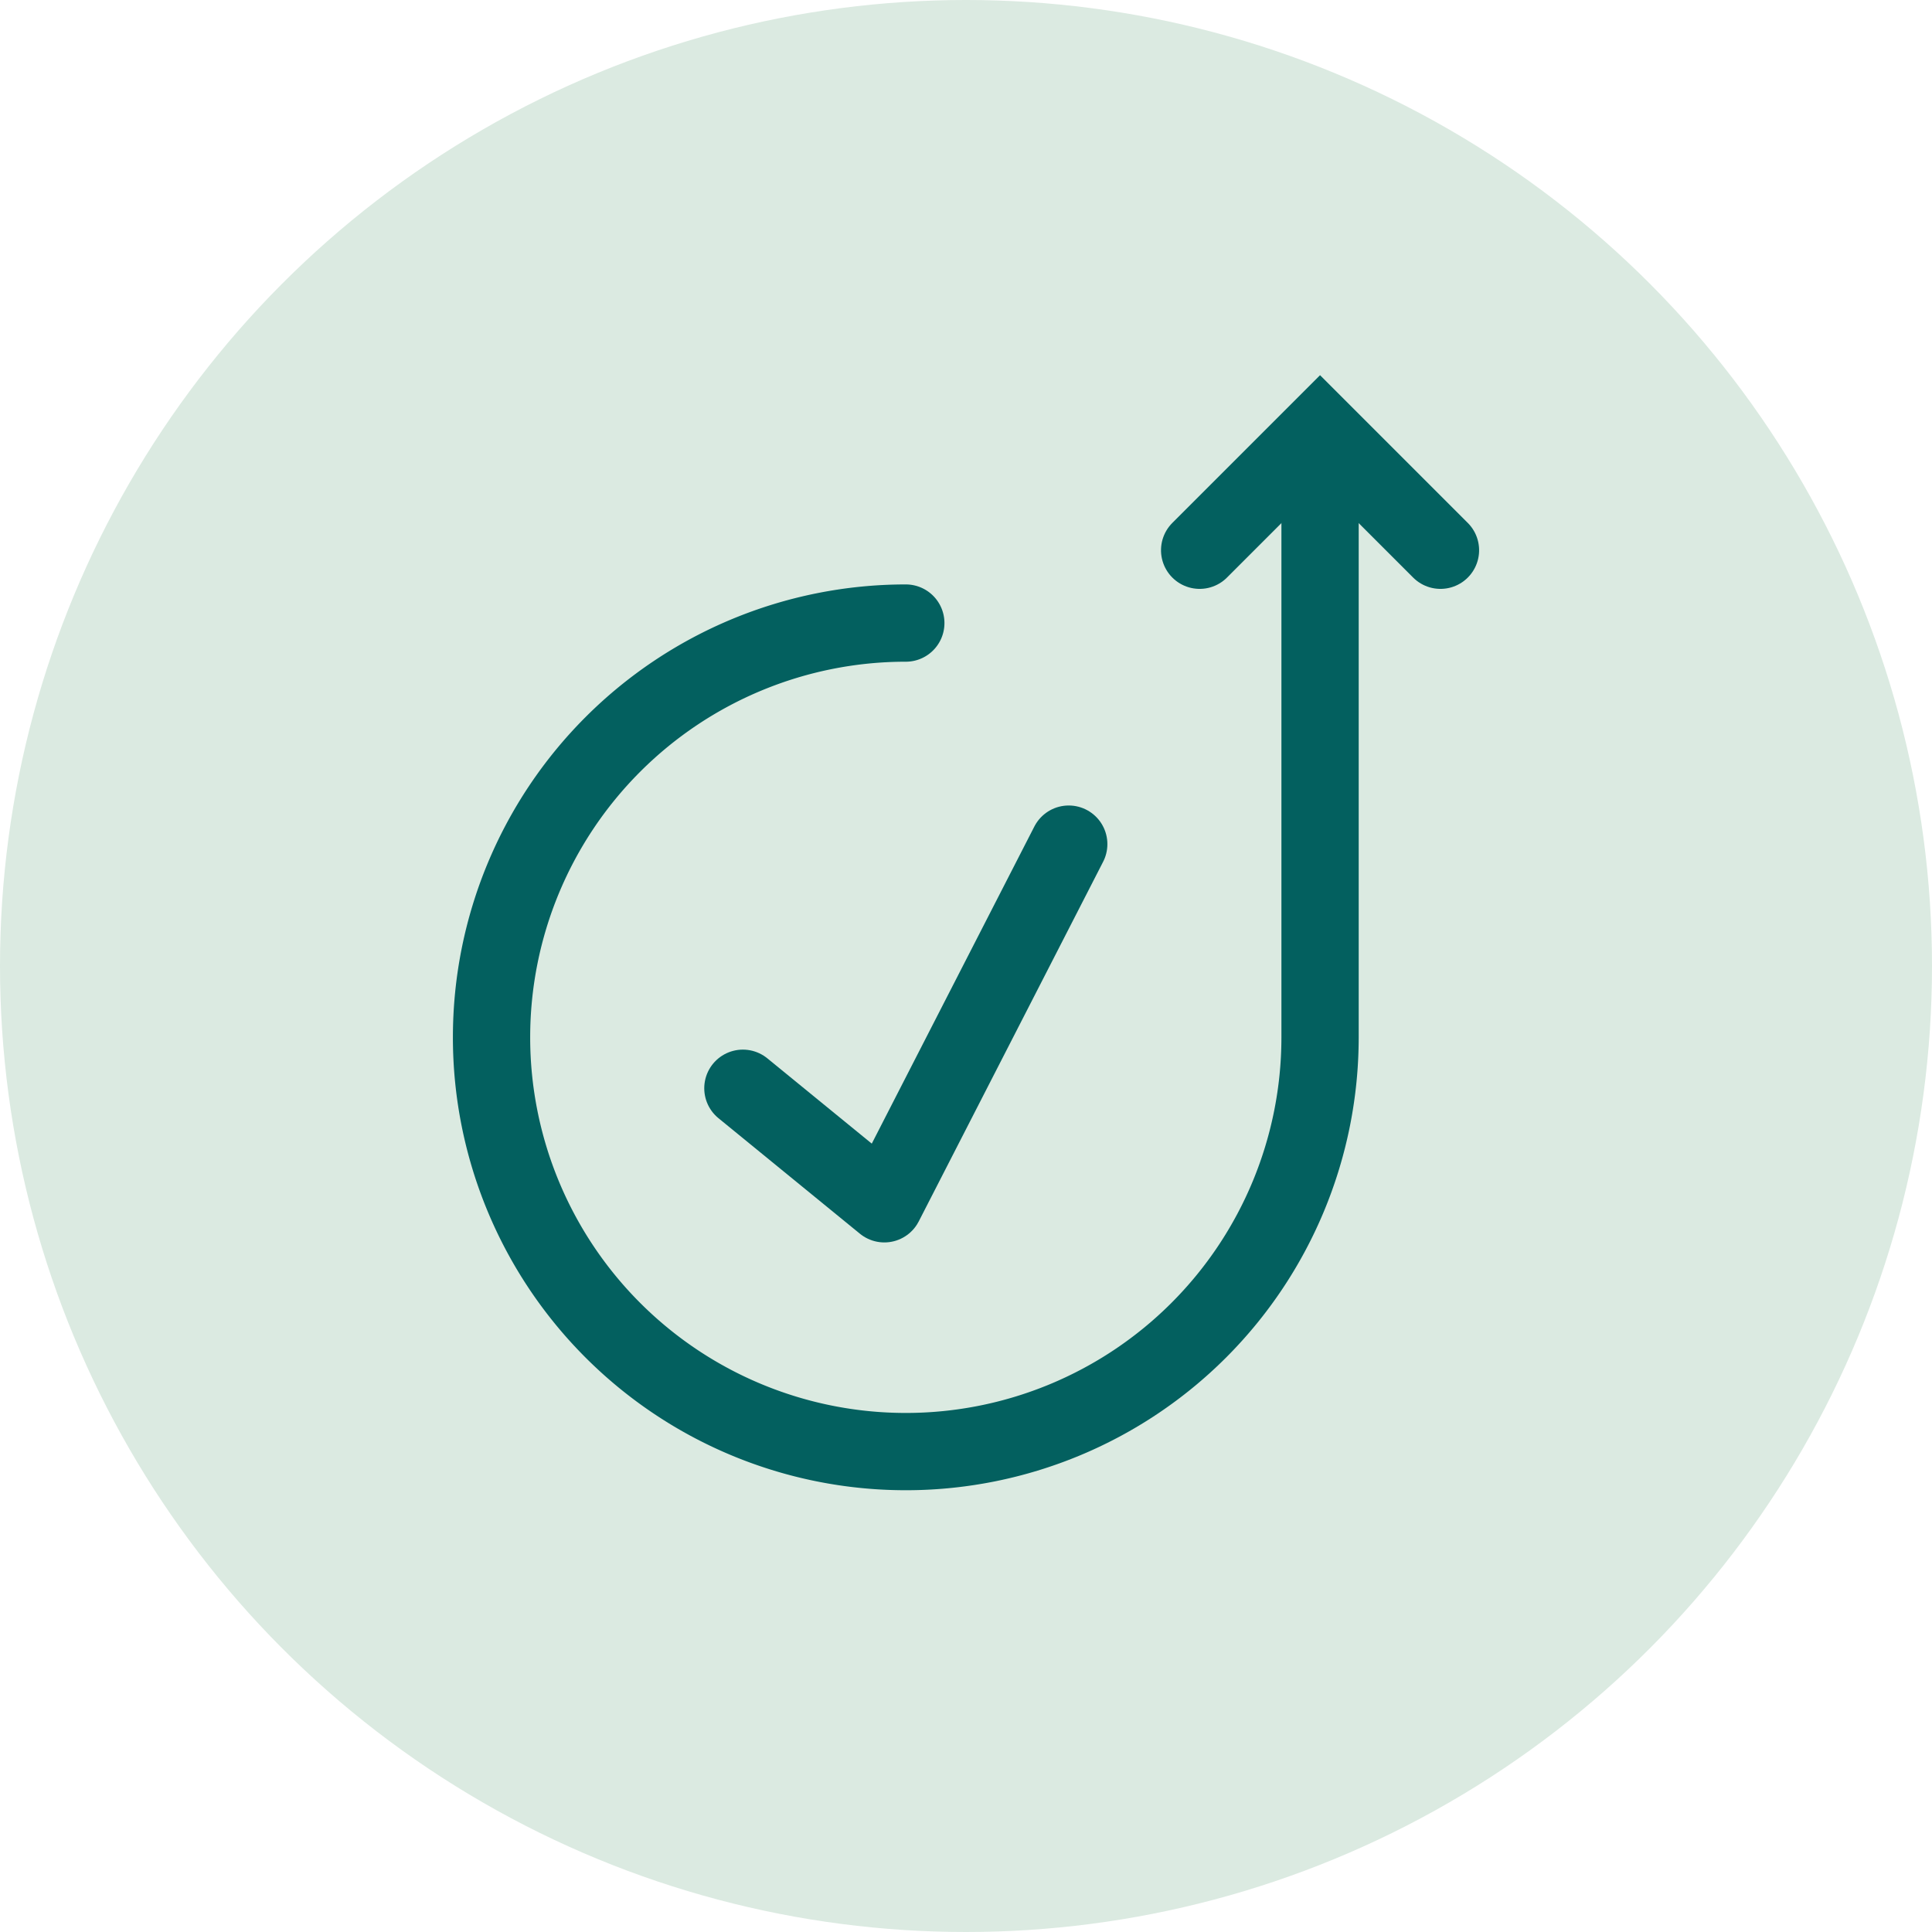
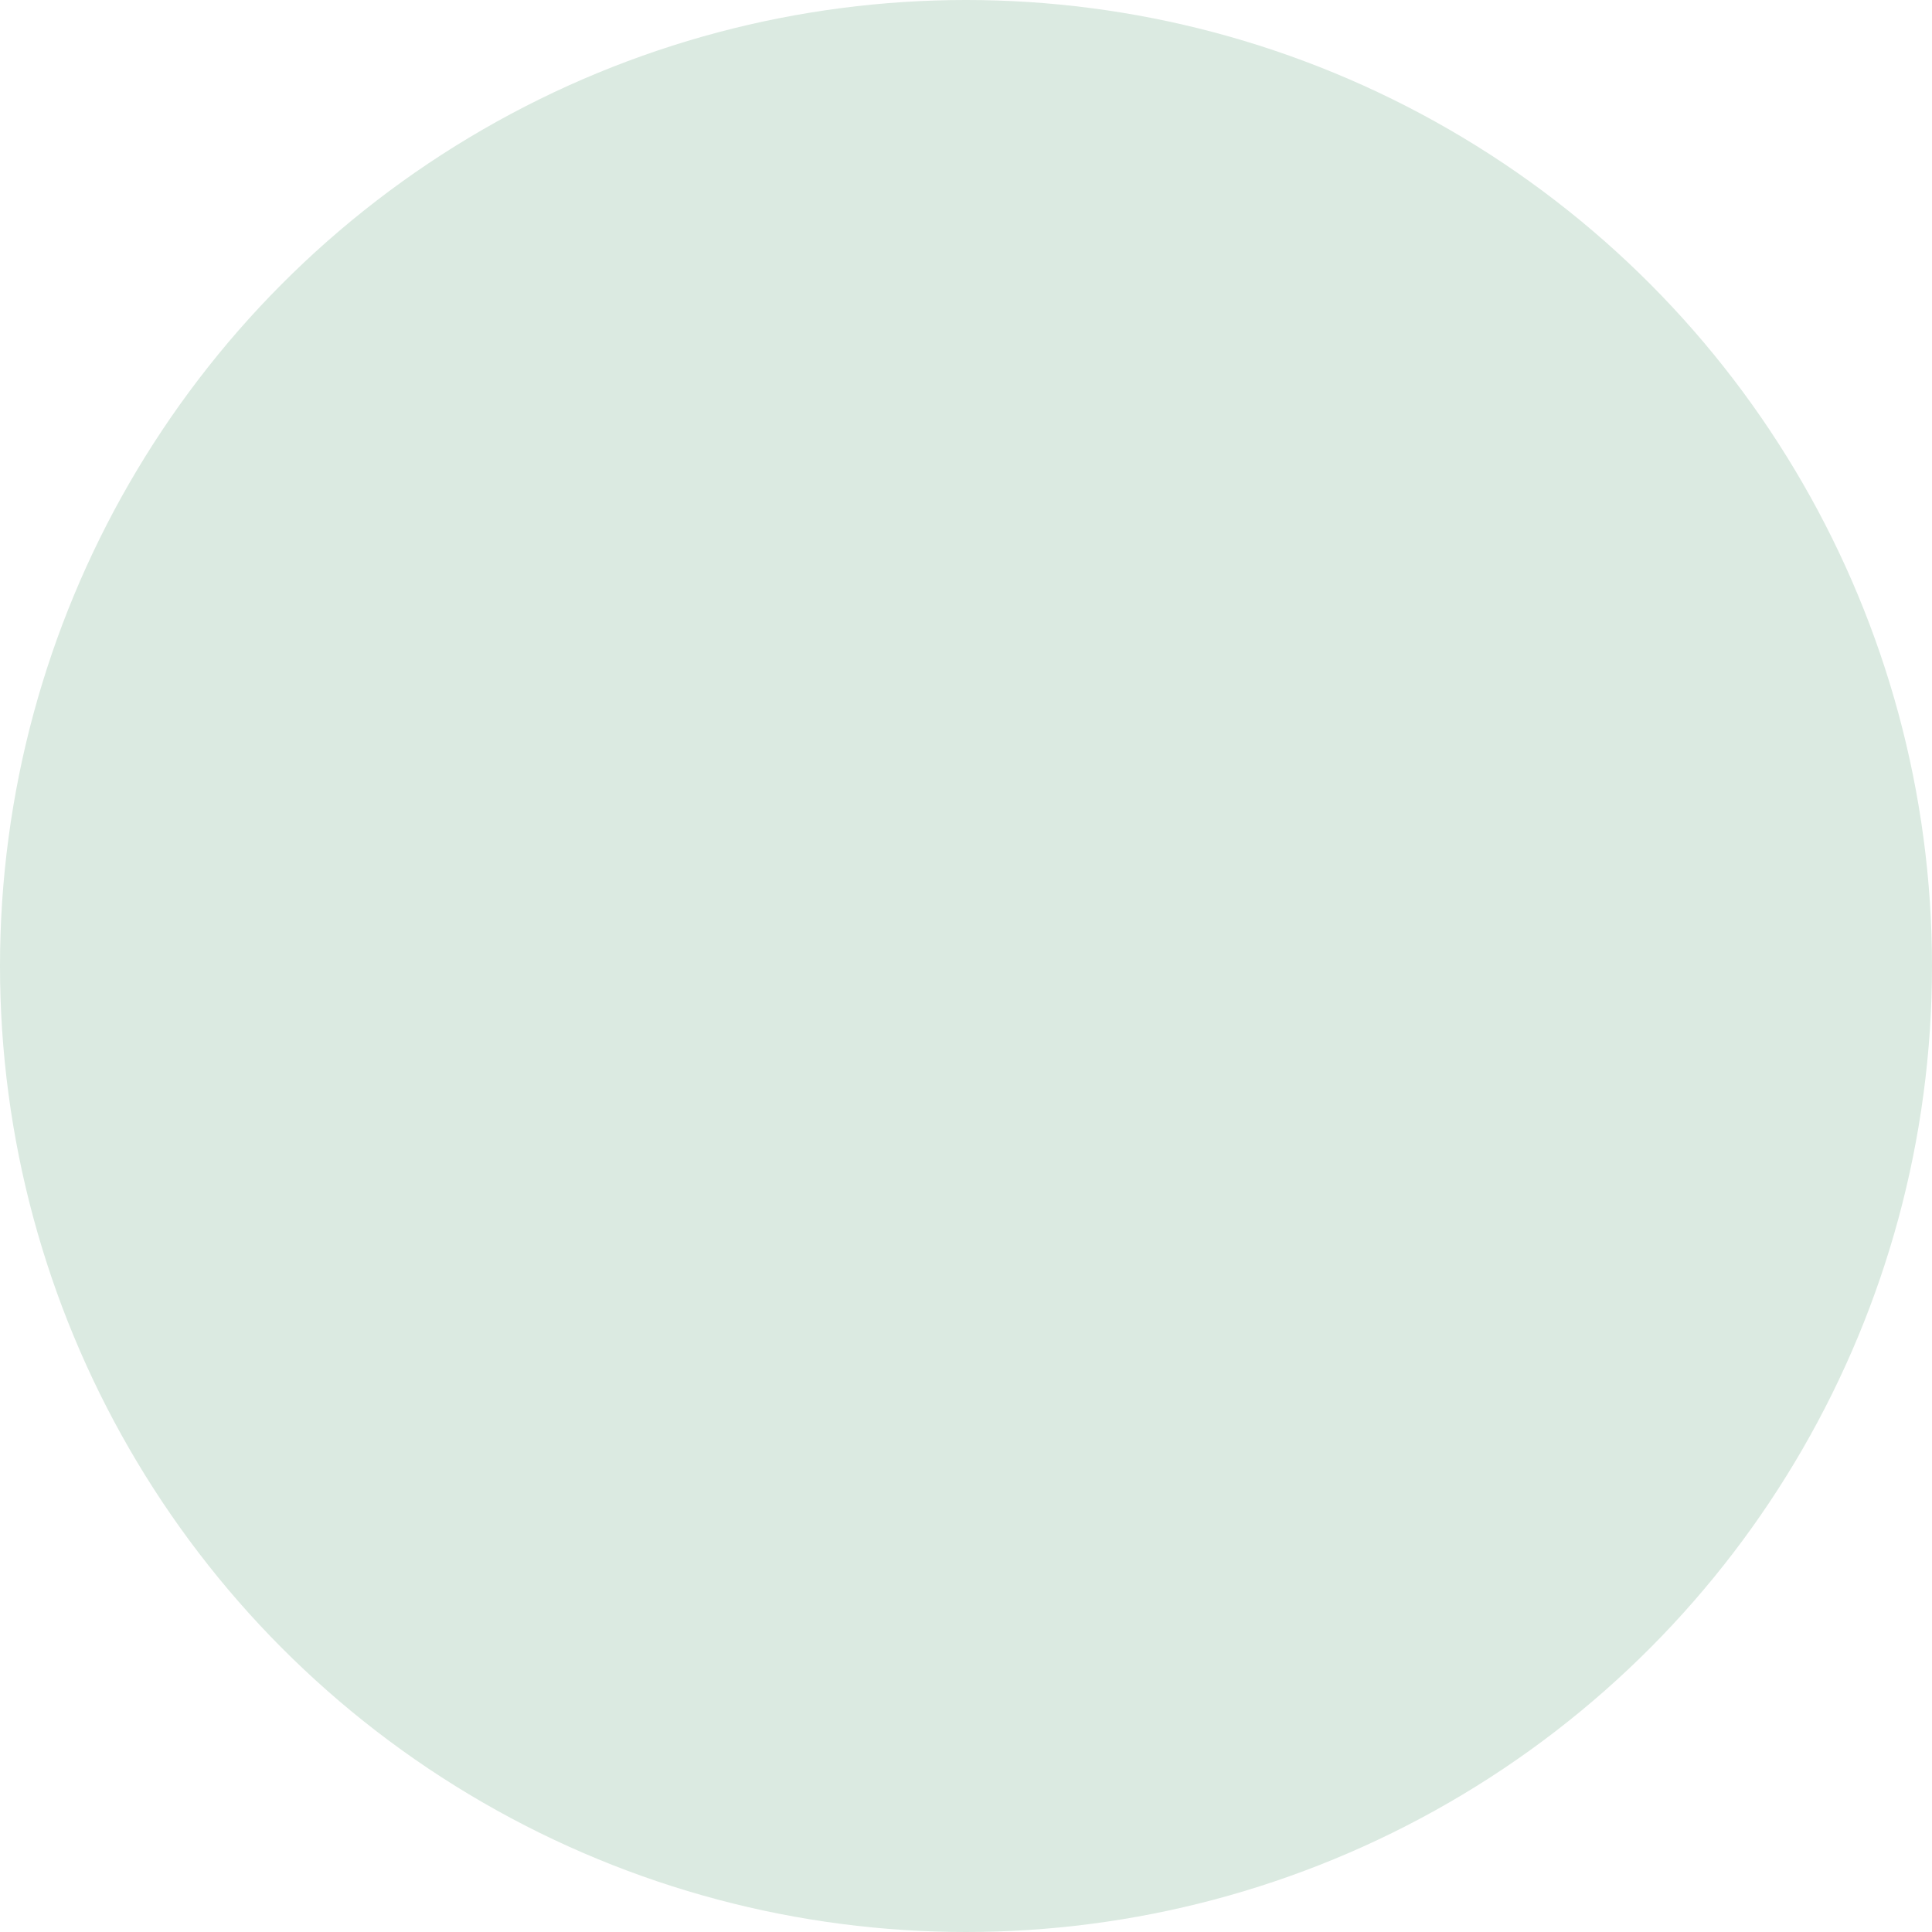
<svg xmlns="http://www.w3.org/2000/svg" width="50" height="50" viewBox="0 0 50 50">
  <g id="support-50x50" transform="translate(-1694 -5035.654)">
    <circle id="Ellipse_499" data-name="Ellipse 499" cx="25" cy="25" r="25" transform="translate(1694 5035.654)" fill="#dbeae1" />
    <g id="Group_13327" data-name="Group 13327" transform="translate(-40.779 1.778)">
-       <path id="Path_45643" data-name="Path 45643" d="M4657.387-2755.28l-4.772,9.308-3.661-2.99" transform="translate(-2894.949 7811.002)" fill="none" stroke="#03605f" stroke-linecap="round" stroke-linejoin="round" stroke-width="2" />
-       <path id="Path_45641" data-name="Path 45641" d="M11.221-.061A10.721,10.721,0,1,0,21.942,10.661V-4.229" transform="translate(1747 5050.062)" fill="none" stroke="#03605f" stroke-linecap="round" stroke-miterlimit="10" stroke-width="2" />
-       <path id="Path_45642" data-name="Path 45642" d="M0,4.407V0H4.407" transform="translate(1768.942 5045) rotate(45)" fill="none" stroke="#03605f" stroke-linecap="round" stroke-width="2" />
-     </g>
+       </g>
  </g>
</svg>